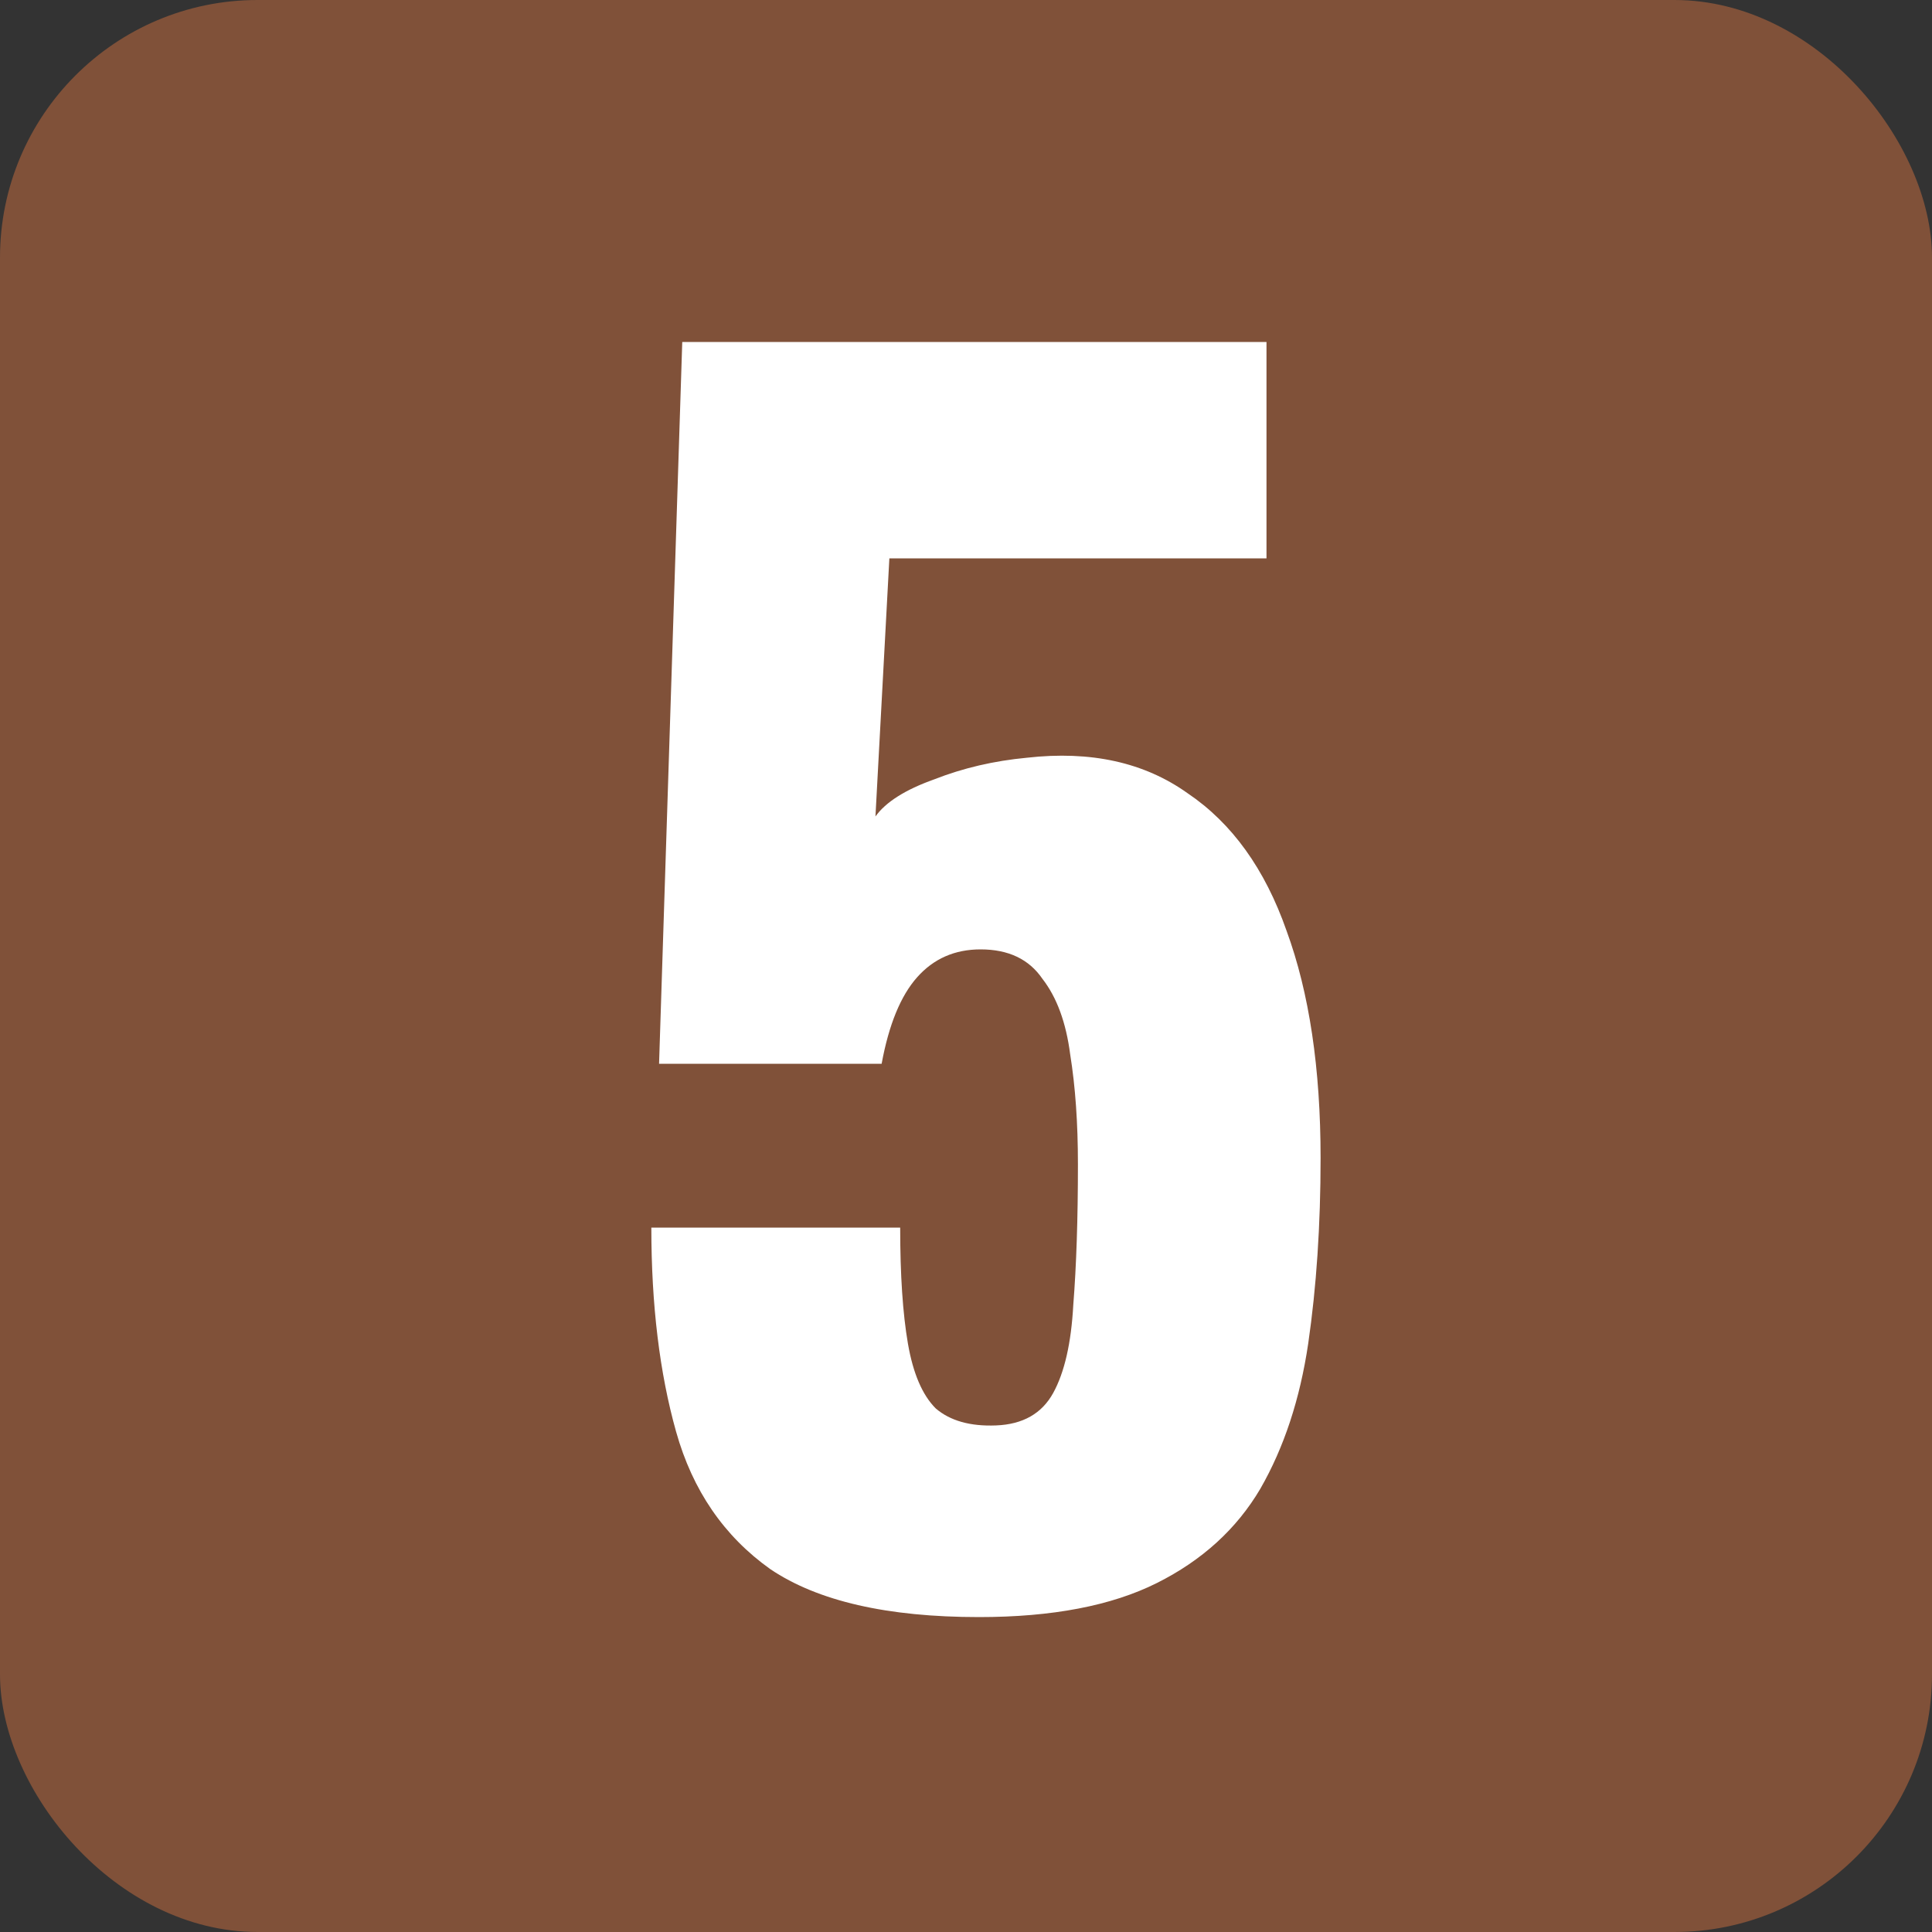
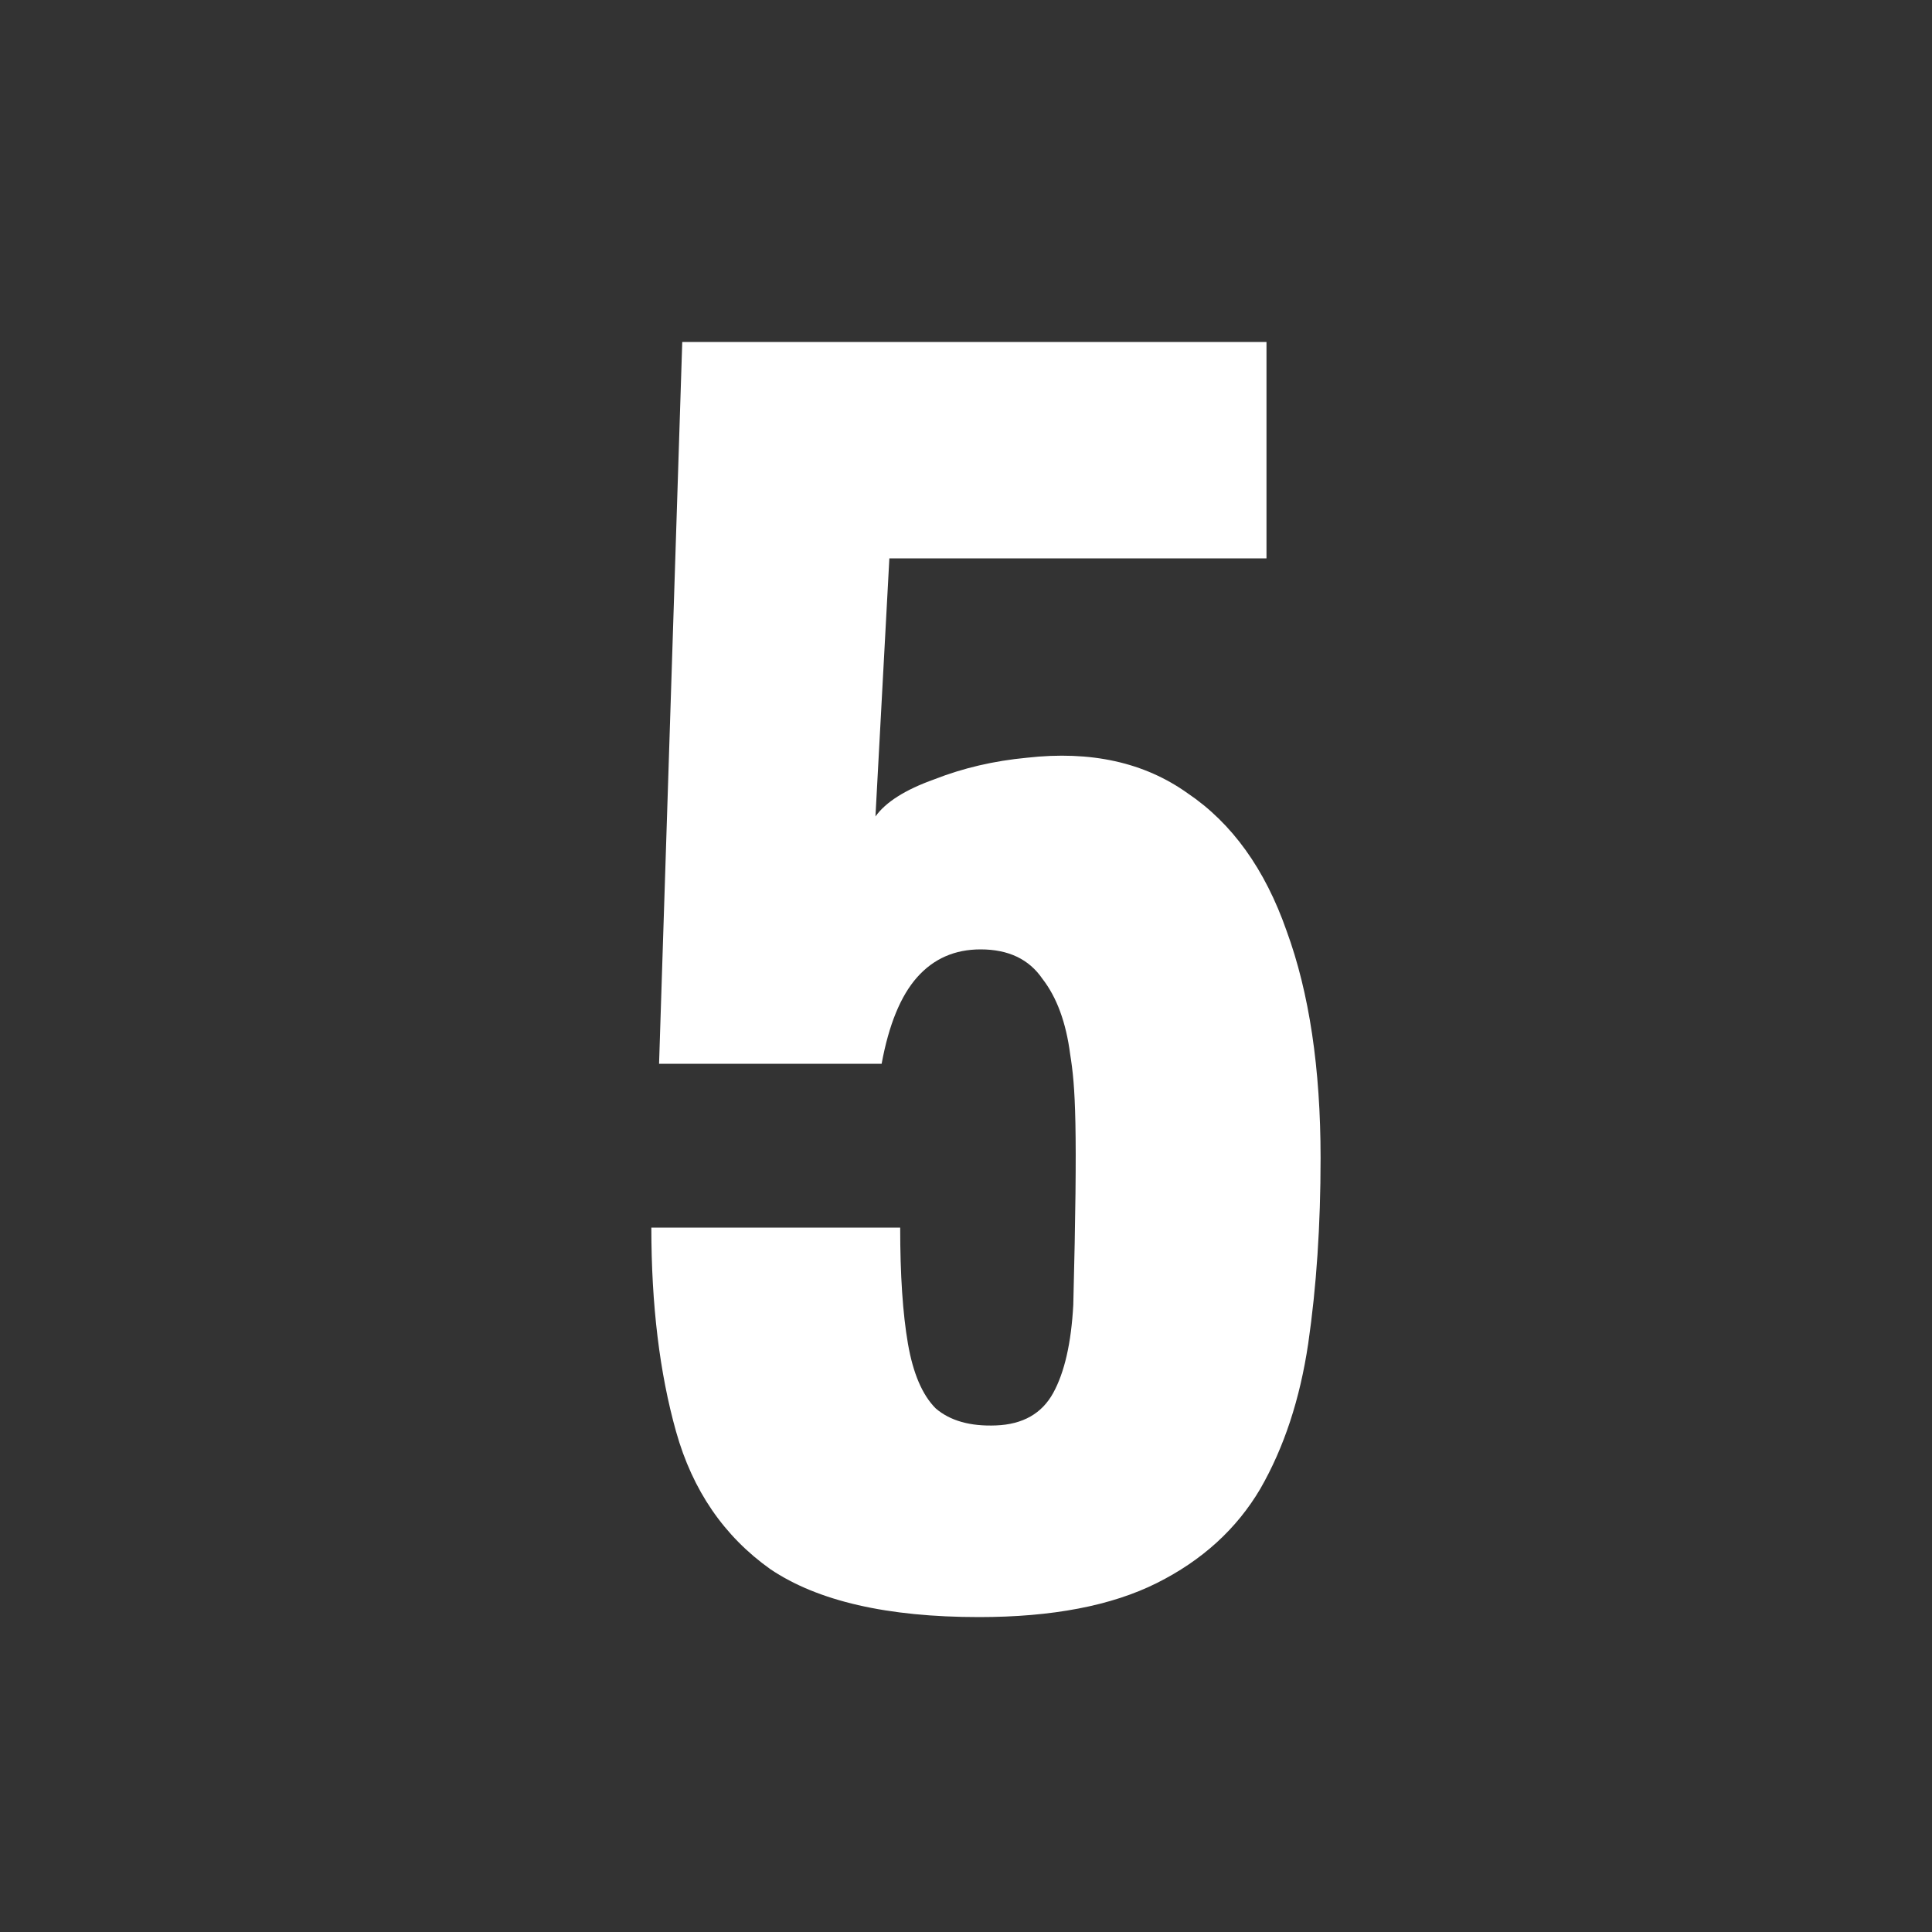
<svg xmlns="http://www.w3.org/2000/svg" width="60" height="60" viewBox="0 0 60 60" fill="none">
  <rect x="0" y="0" width="60" height="60" fill="#333333" stroke="none" />
-   <rect width="60" height="60" rx="8" fill="#805139" />
-   <path d="M30.404 50.22C27.556 50.22 25.396 49.724 23.924 48.732C22.484 47.708 21.508 46.284 20.996 44.46C20.484 42.636 20.228 40.524 20.228 38.124H27.956C27.956 39.596 28.036 40.796 28.196 41.724C28.356 42.652 28.644 43.324 29.06 43.74C29.508 44.124 30.132 44.3 30.932 44.268C31.764 44.236 32.356 43.9 32.708 43.26C33.06 42.62 33.268 41.708 33.332 40.524C33.428 39.308 33.476 37.852 33.476 36.156C33.476 34.876 33.396 33.74 33.236 32.748C33.108 31.756 32.82 30.972 32.372 30.396C31.956 29.788 31.316 29.484 30.452 29.484C29.652 29.484 28.996 29.772 28.484 30.348C27.972 30.924 27.604 31.82 27.38 33.036H20.468L21.188 10.62H39.332V17.34H27.62L27.188 25.356C27.508 24.908 28.116 24.524 29.012 24.204C29.908 23.852 30.868 23.628 31.892 23.532C33.876 23.308 35.54 23.676 36.884 24.636C38.26 25.564 39.284 26.988 39.956 28.908C40.66 30.828 41.012 33.18 41.012 35.964C41.012 38.044 40.884 39.964 40.628 41.724C40.372 43.452 39.876 44.956 39.14 46.236C38.404 47.484 37.332 48.46 35.924 49.164C34.516 49.868 32.676 50.22 30.404 50.22Z" fill="white" />
+   <path d="M30.404 50.22C27.556 50.22 25.396 49.724 23.924 48.732C22.484 47.708 21.508 46.284 20.996 44.46C20.484 42.636 20.228 40.524 20.228 38.124H27.956C27.956 39.596 28.036 40.796 28.196 41.724C28.356 42.652 28.644 43.324 29.06 43.74C29.508 44.124 30.132 44.3 30.932 44.268C31.764 44.236 32.356 43.9 32.708 43.26C33.06 42.62 33.268 41.708 33.332 40.524C33.476 34.876 33.396 33.74 33.236 32.748C33.108 31.756 32.82 30.972 32.372 30.396C31.956 29.788 31.316 29.484 30.452 29.484C29.652 29.484 28.996 29.772 28.484 30.348C27.972 30.924 27.604 31.82 27.38 33.036H20.468L21.188 10.62H39.332V17.34H27.62L27.188 25.356C27.508 24.908 28.116 24.524 29.012 24.204C29.908 23.852 30.868 23.628 31.892 23.532C33.876 23.308 35.54 23.676 36.884 24.636C38.26 25.564 39.284 26.988 39.956 28.908C40.66 30.828 41.012 33.18 41.012 35.964C41.012 38.044 40.884 39.964 40.628 41.724C40.372 43.452 39.876 44.956 39.14 46.236C38.404 47.484 37.332 48.46 35.924 49.164C34.516 49.868 32.676 50.22 30.404 50.22Z" fill="white" />
</svg>